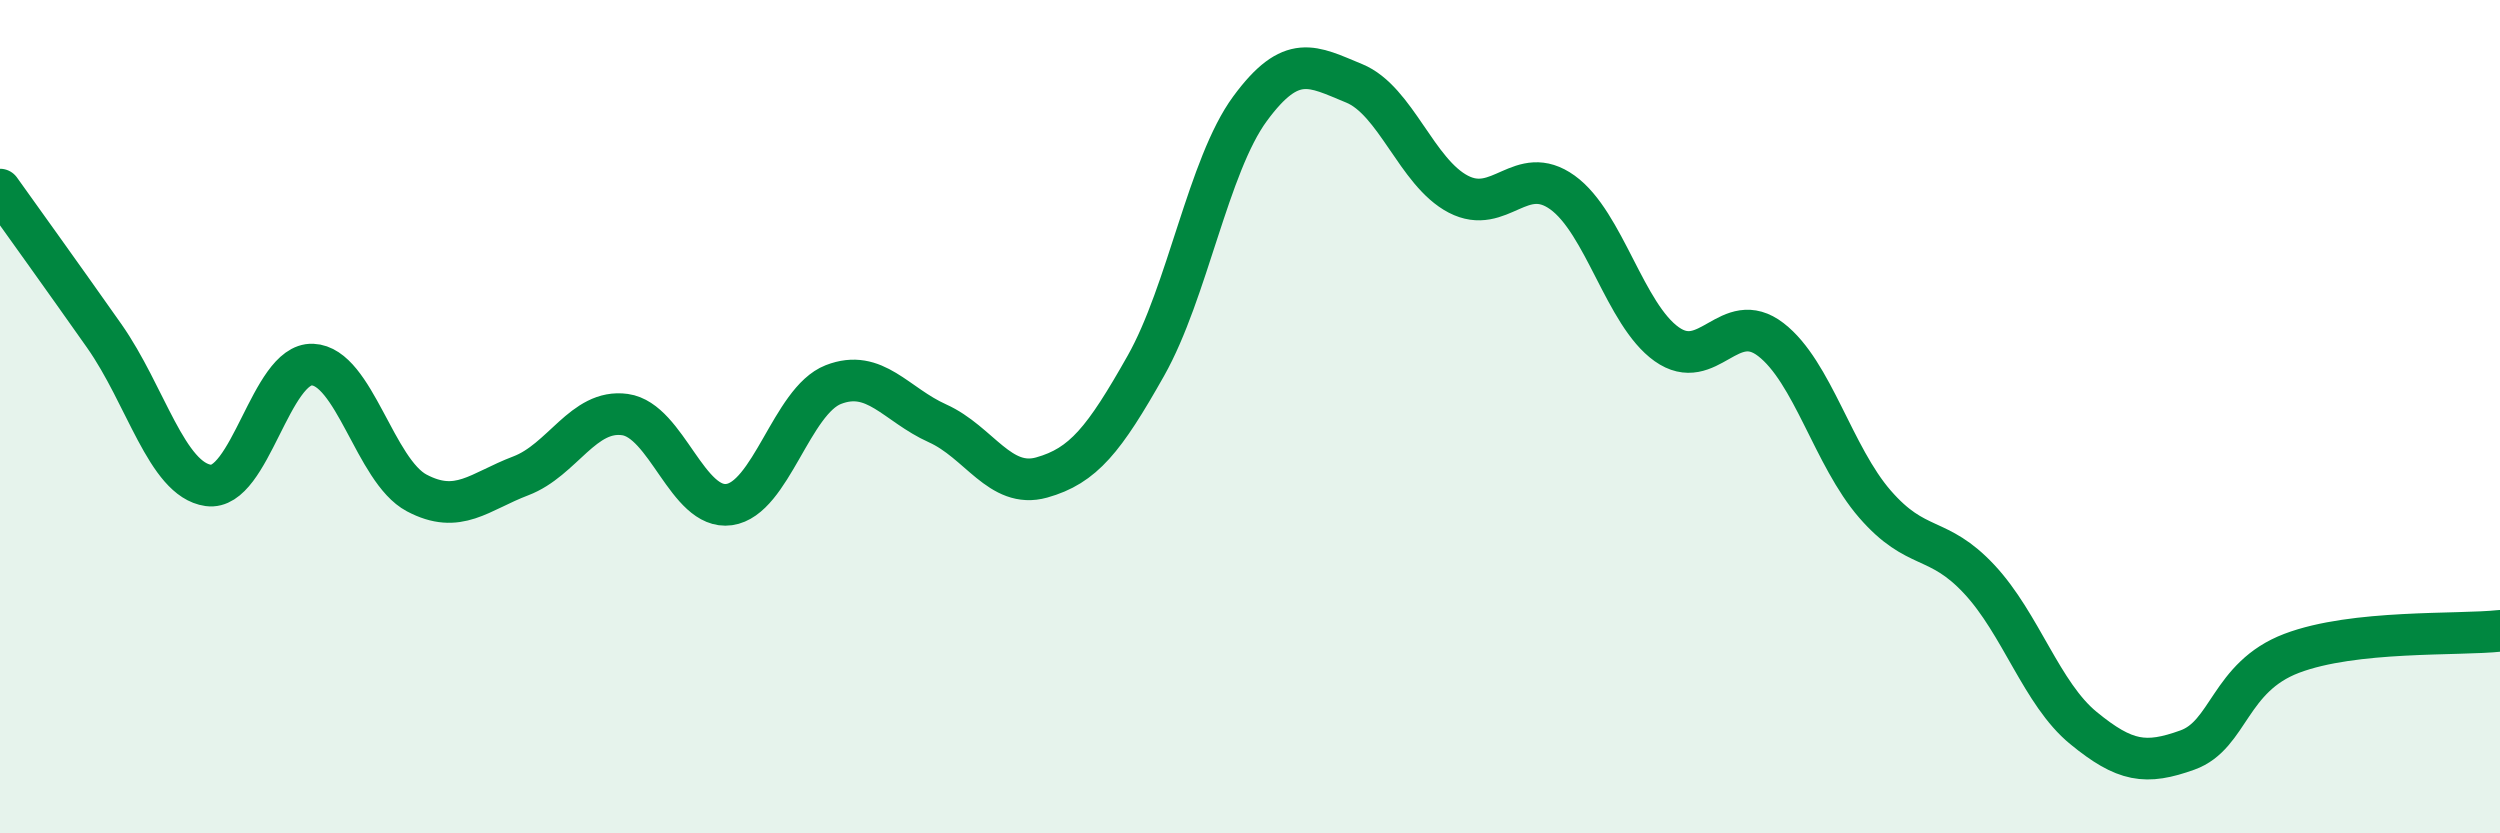
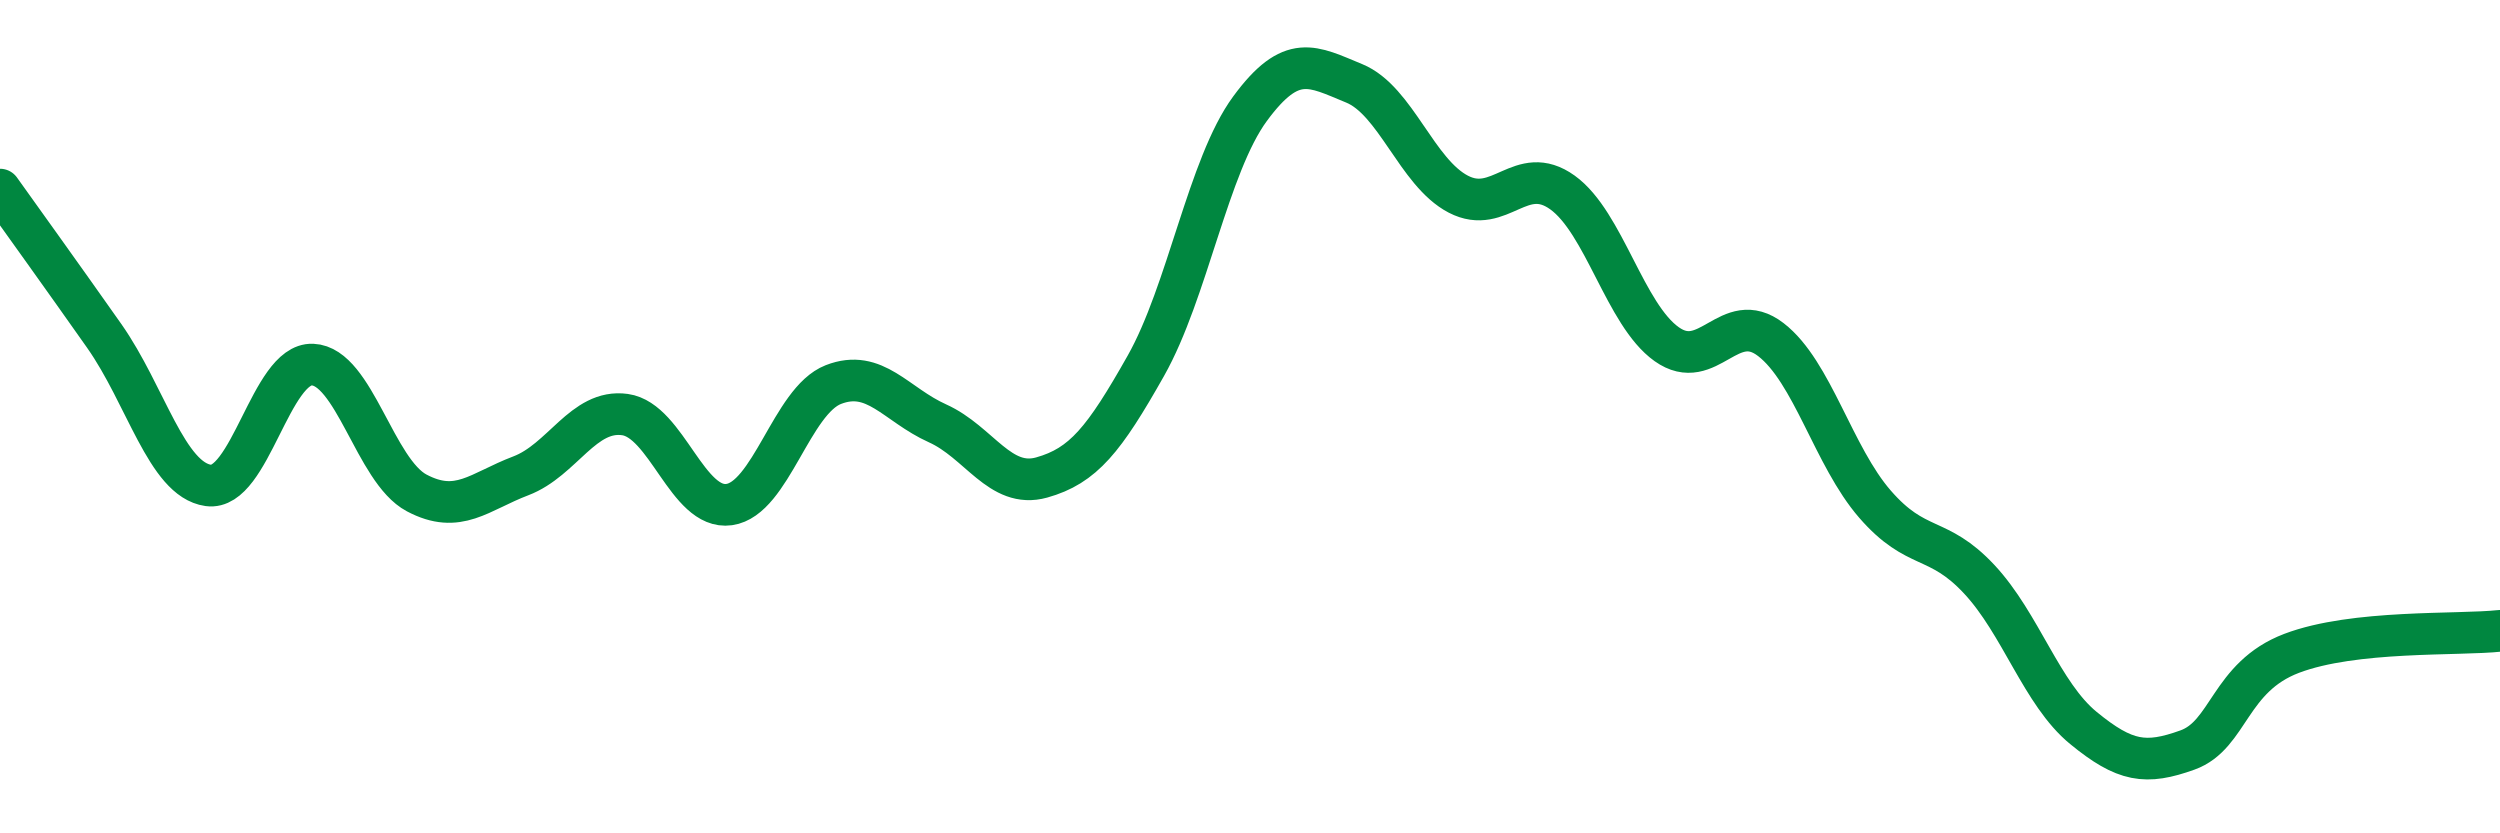
<svg xmlns="http://www.w3.org/2000/svg" width="60" height="20" viewBox="0 0 60 20">
-   <path d="M 0,4.55 C 0.5,5.25 1.5,6.64 2.5,8.06 C 3.5,9.48 4,11.51 5,11.65 C 6,11.79 6.5,8.71 7.5,8.75 C 8.5,8.79 9,11.3 10,11.83 C 11,12.36 11.5,11.8 12.5,11.42 C 13.5,11.04 14,9.81 15,9.95 C 16,10.09 16.5,12.25 17.5,12.11 C 18.5,11.97 19,9.62 20,9.23 C 21,8.84 21.5,9.71 22.5,10.16 C 23.5,10.61 24,11.74 25,11.46 C 26,11.18 26.5,10.55 27.5,8.78 C 28.5,7.01 29,3.97 30,2.61 C 31,1.25 31.5,1.59 32.5,2 C 33.5,2.41 34,4.14 35,4.66 C 36,5.18 36.5,3.9 37.5,4.62 C 38.5,5.34 39,7.55 40,8.26 C 41,8.97 41.5,7.38 42.5,8.15 C 43.5,8.92 44,10.95 45,12.1 C 46,13.25 46.5,12.83 47.5,13.9 C 48.5,14.97 49,16.65 50,17.47 C 51,18.29 51.5,18.36 52.5,18 C 53.5,17.64 53.5,16.25 55,15.68 C 56.5,15.11 59,15.25 60,15.14L60 20L0 20Z" fill="#008740" opacity="0.1" stroke-linecap="round" stroke-linejoin="round" />
  <path d="M 0,4.55 C 0.5,5.25 1.5,6.64 2.5,8.06 C 3.5,9.48 4,11.51 5,11.65 C 6,11.79 6.5,8.71 7.5,8.75 C 8.5,8.79 9,11.3 10,11.83 C 11,12.36 11.5,11.8 12.5,11.42 C 13.5,11.04 14,9.81 15,9.95 C 16,10.09 16.5,12.25 17.5,12.11 C 18.5,11.97 19,9.62 20,9.23 C 21,8.84 21.5,9.71 22.5,10.16 C 23.5,10.61 24,11.74 25,11.46 C 26,11.18 26.5,10.55 27.5,8.78 C 28.5,7.01 29,3.97 30,2.61 C 31,1.25 31.5,1.59 32.5,2 C 33.5,2.41 34,4.14 35,4.66 C 36,5.18 36.5,3.9 37.5,4.62 C 38.5,5.34 39,7.55 40,8.26 C 41,8.97 41.5,7.38 42.5,8.15 C 43.5,8.92 44,10.95 45,12.1 C 46,13.25 46.5,12.83 47.5,13.9 C 48.5,14.97 49,16.65 50,17.47 C 51,18.29 51.5,18.36 52.5,18 C 53.5,17.64 53.5,16.25 55,15.68 C 56.5,15.11 59,15.25 60,15.14" stroke="#008740" stroke-width="1" fill="none" stroke-linecap="round" stroke-linejoin="round" />
</svg>